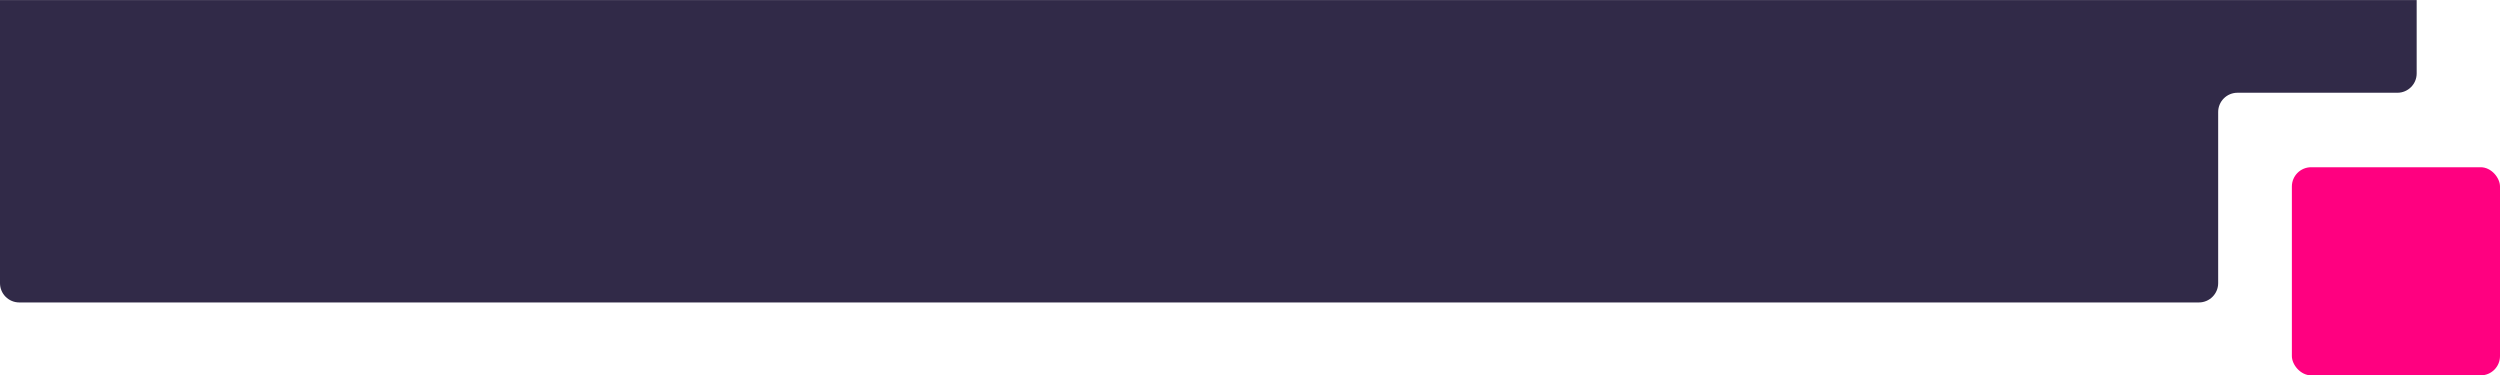
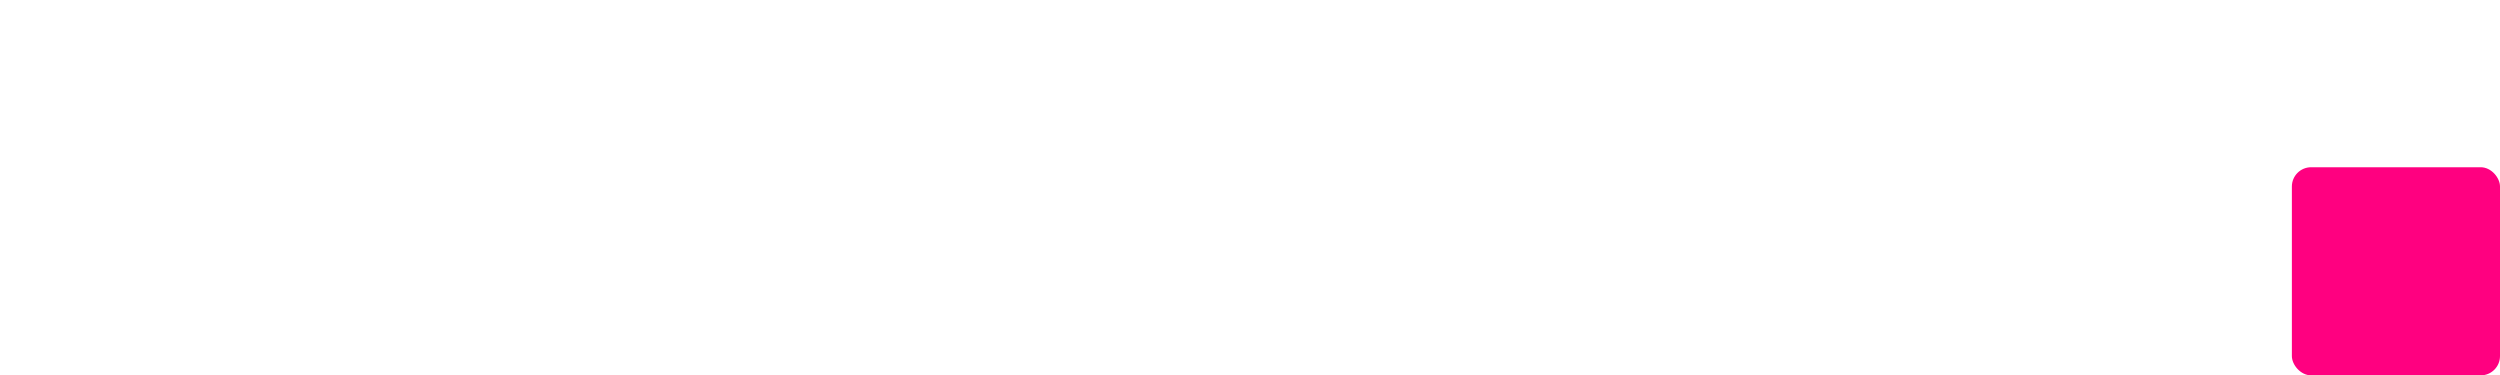
<svg xmlns="http://www.w3.org/2000/svg" width="12961px" height="1946px" viewBox="0 0 12961 1946" version="1.1">
  <title>Bottom-Testimonial</title>
  <g id="Page-1" stroke="none" stroke-width="1" fill="none" fill-rule="evenodd">
    <g id="Bottom-Testimonial" transform="translate(0, 0.336)">
-       <path d="M12529,0 L12529,380.512 C12529,435.74 12484.228,480.512 12429,480.512 L11599.88,480.512 C11544.652,480.512 11499.88,525.283 11499.88,580.512 L11499.88,1467.664 C11499.88,1522.893 11455.109,1567.664 11399.88,1567.664 L100,1567.664 C44.772,1567.664 2.09743922e-14,1522.893 0,1467.664 L0,0 L0,0 L12529,0 Z" id="Testimonial-Bottom-Shape" fill="#312A48" />
      <rect id="Rectangle" fill="#FF0080" x="11882" y="866.664" width="1079" height="1079" rx="100" />
    </g>
  </g>
</svg>